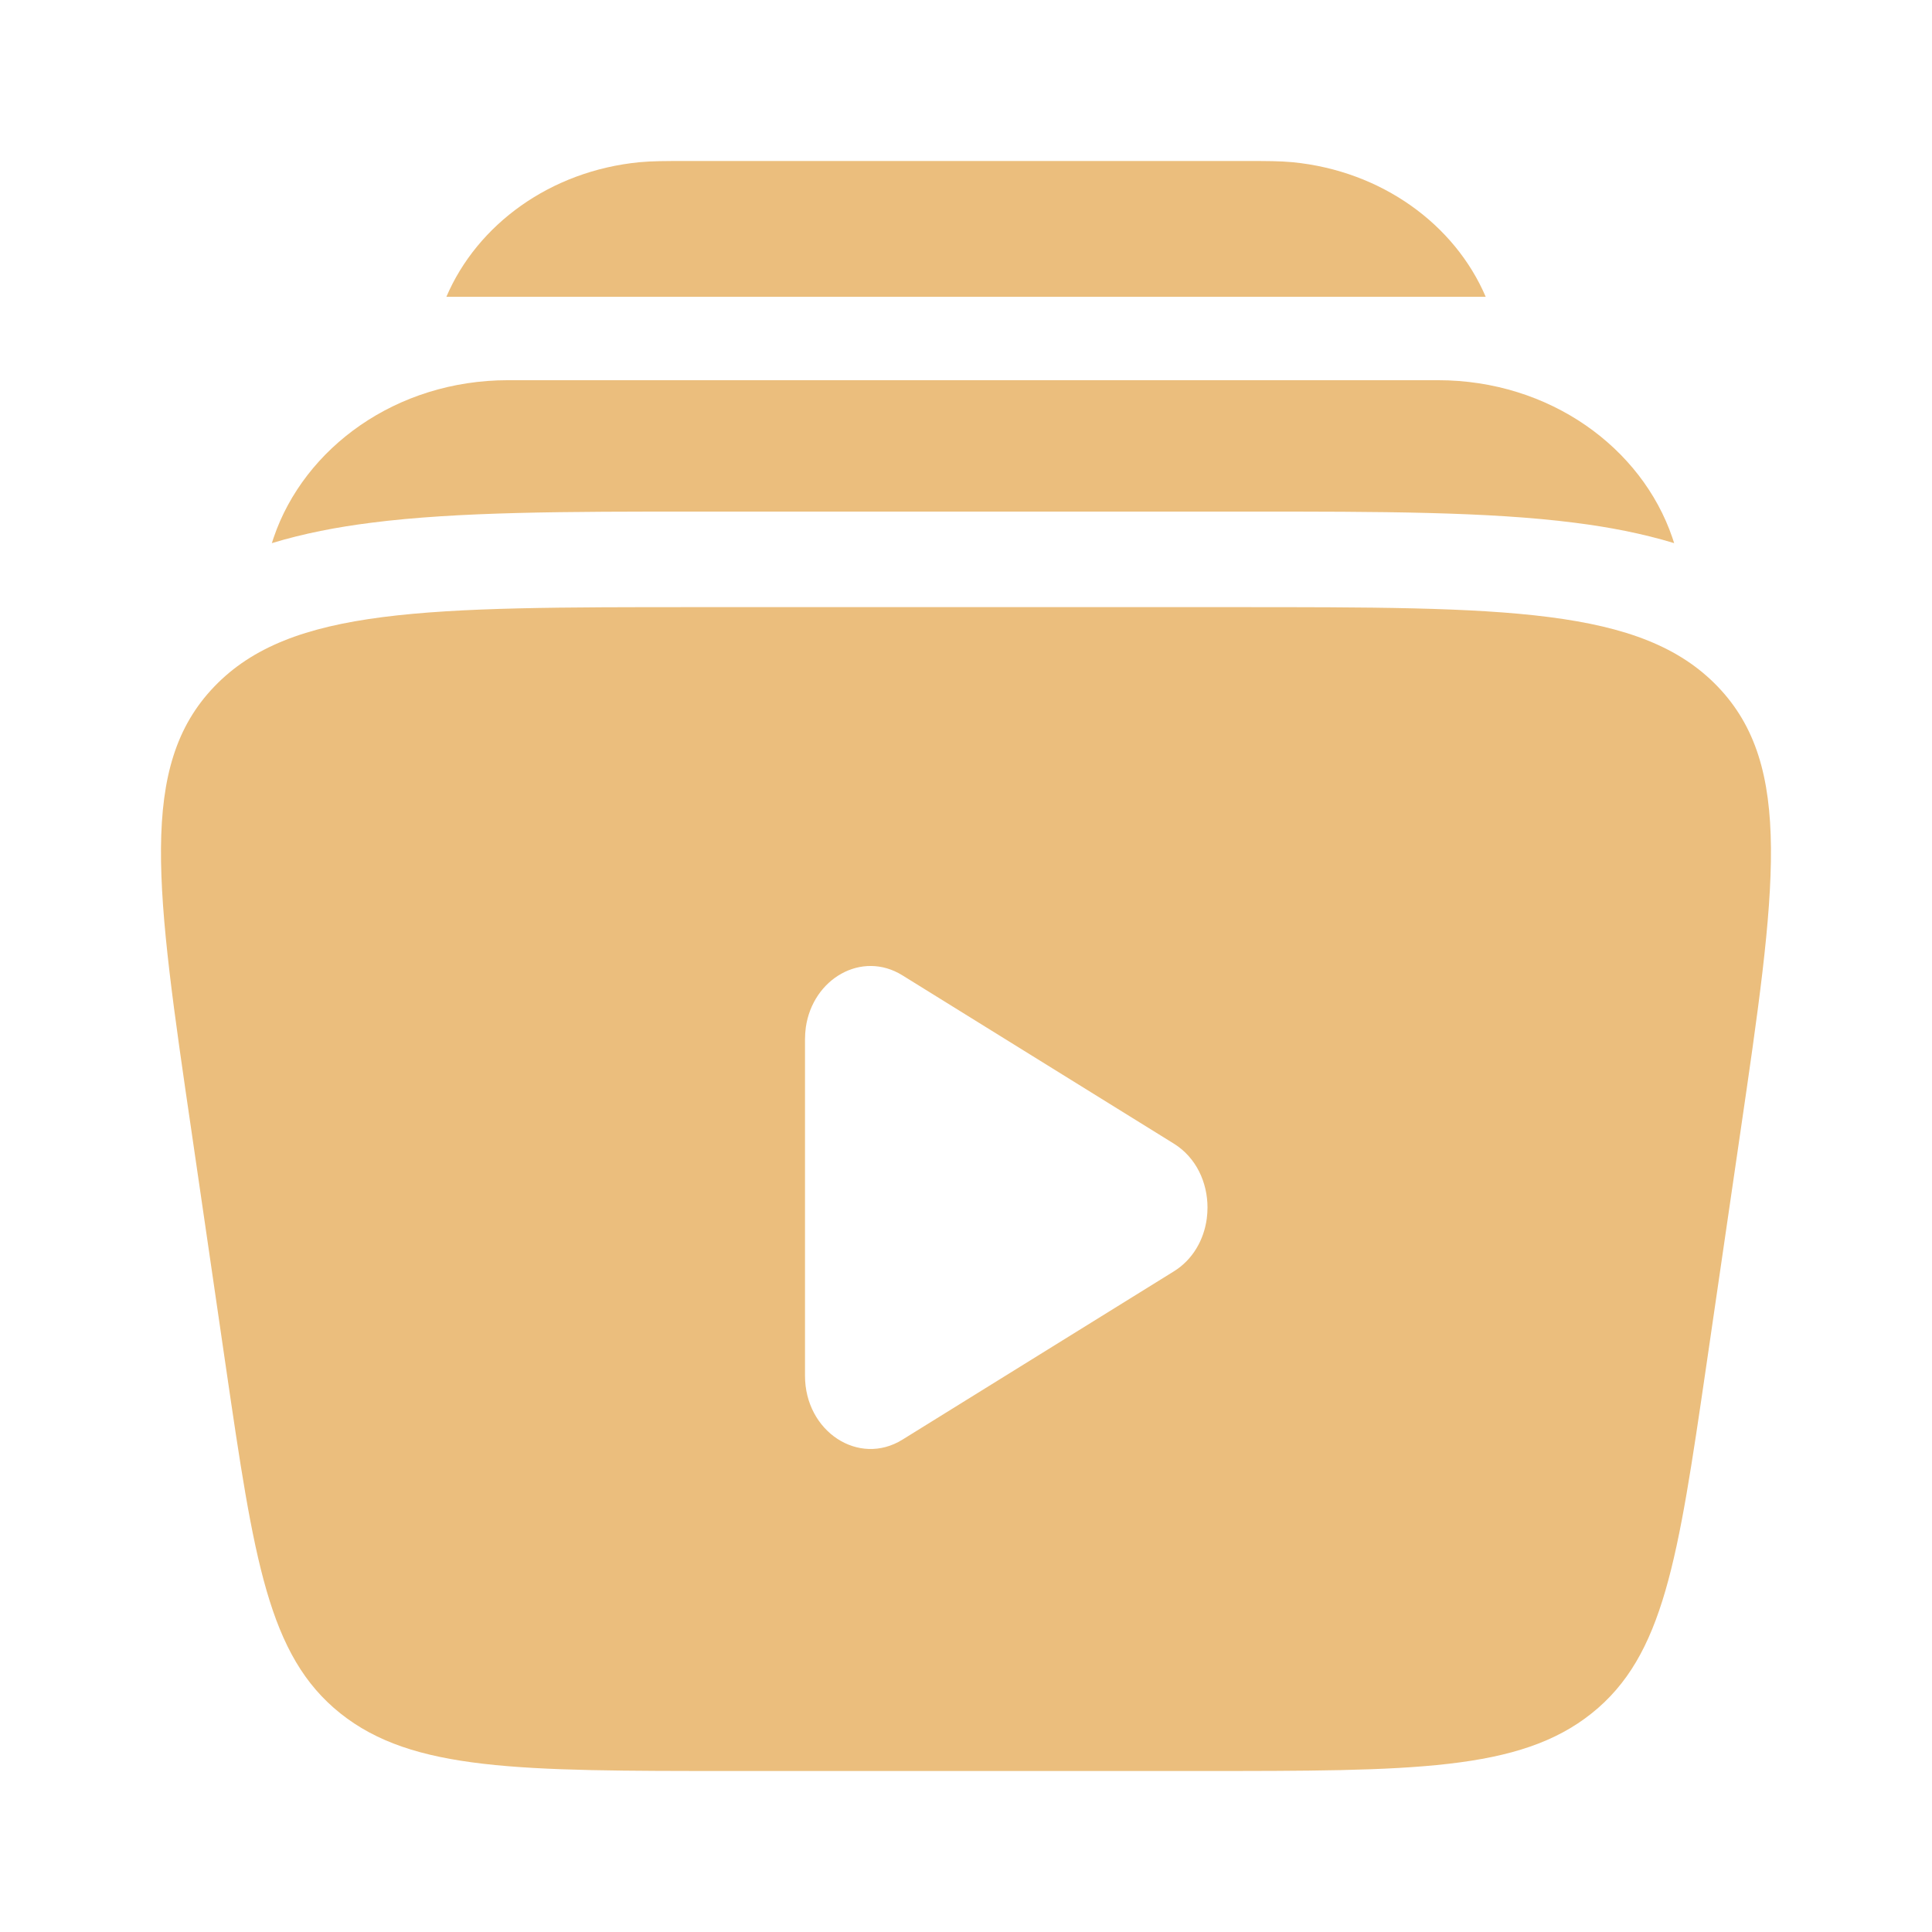
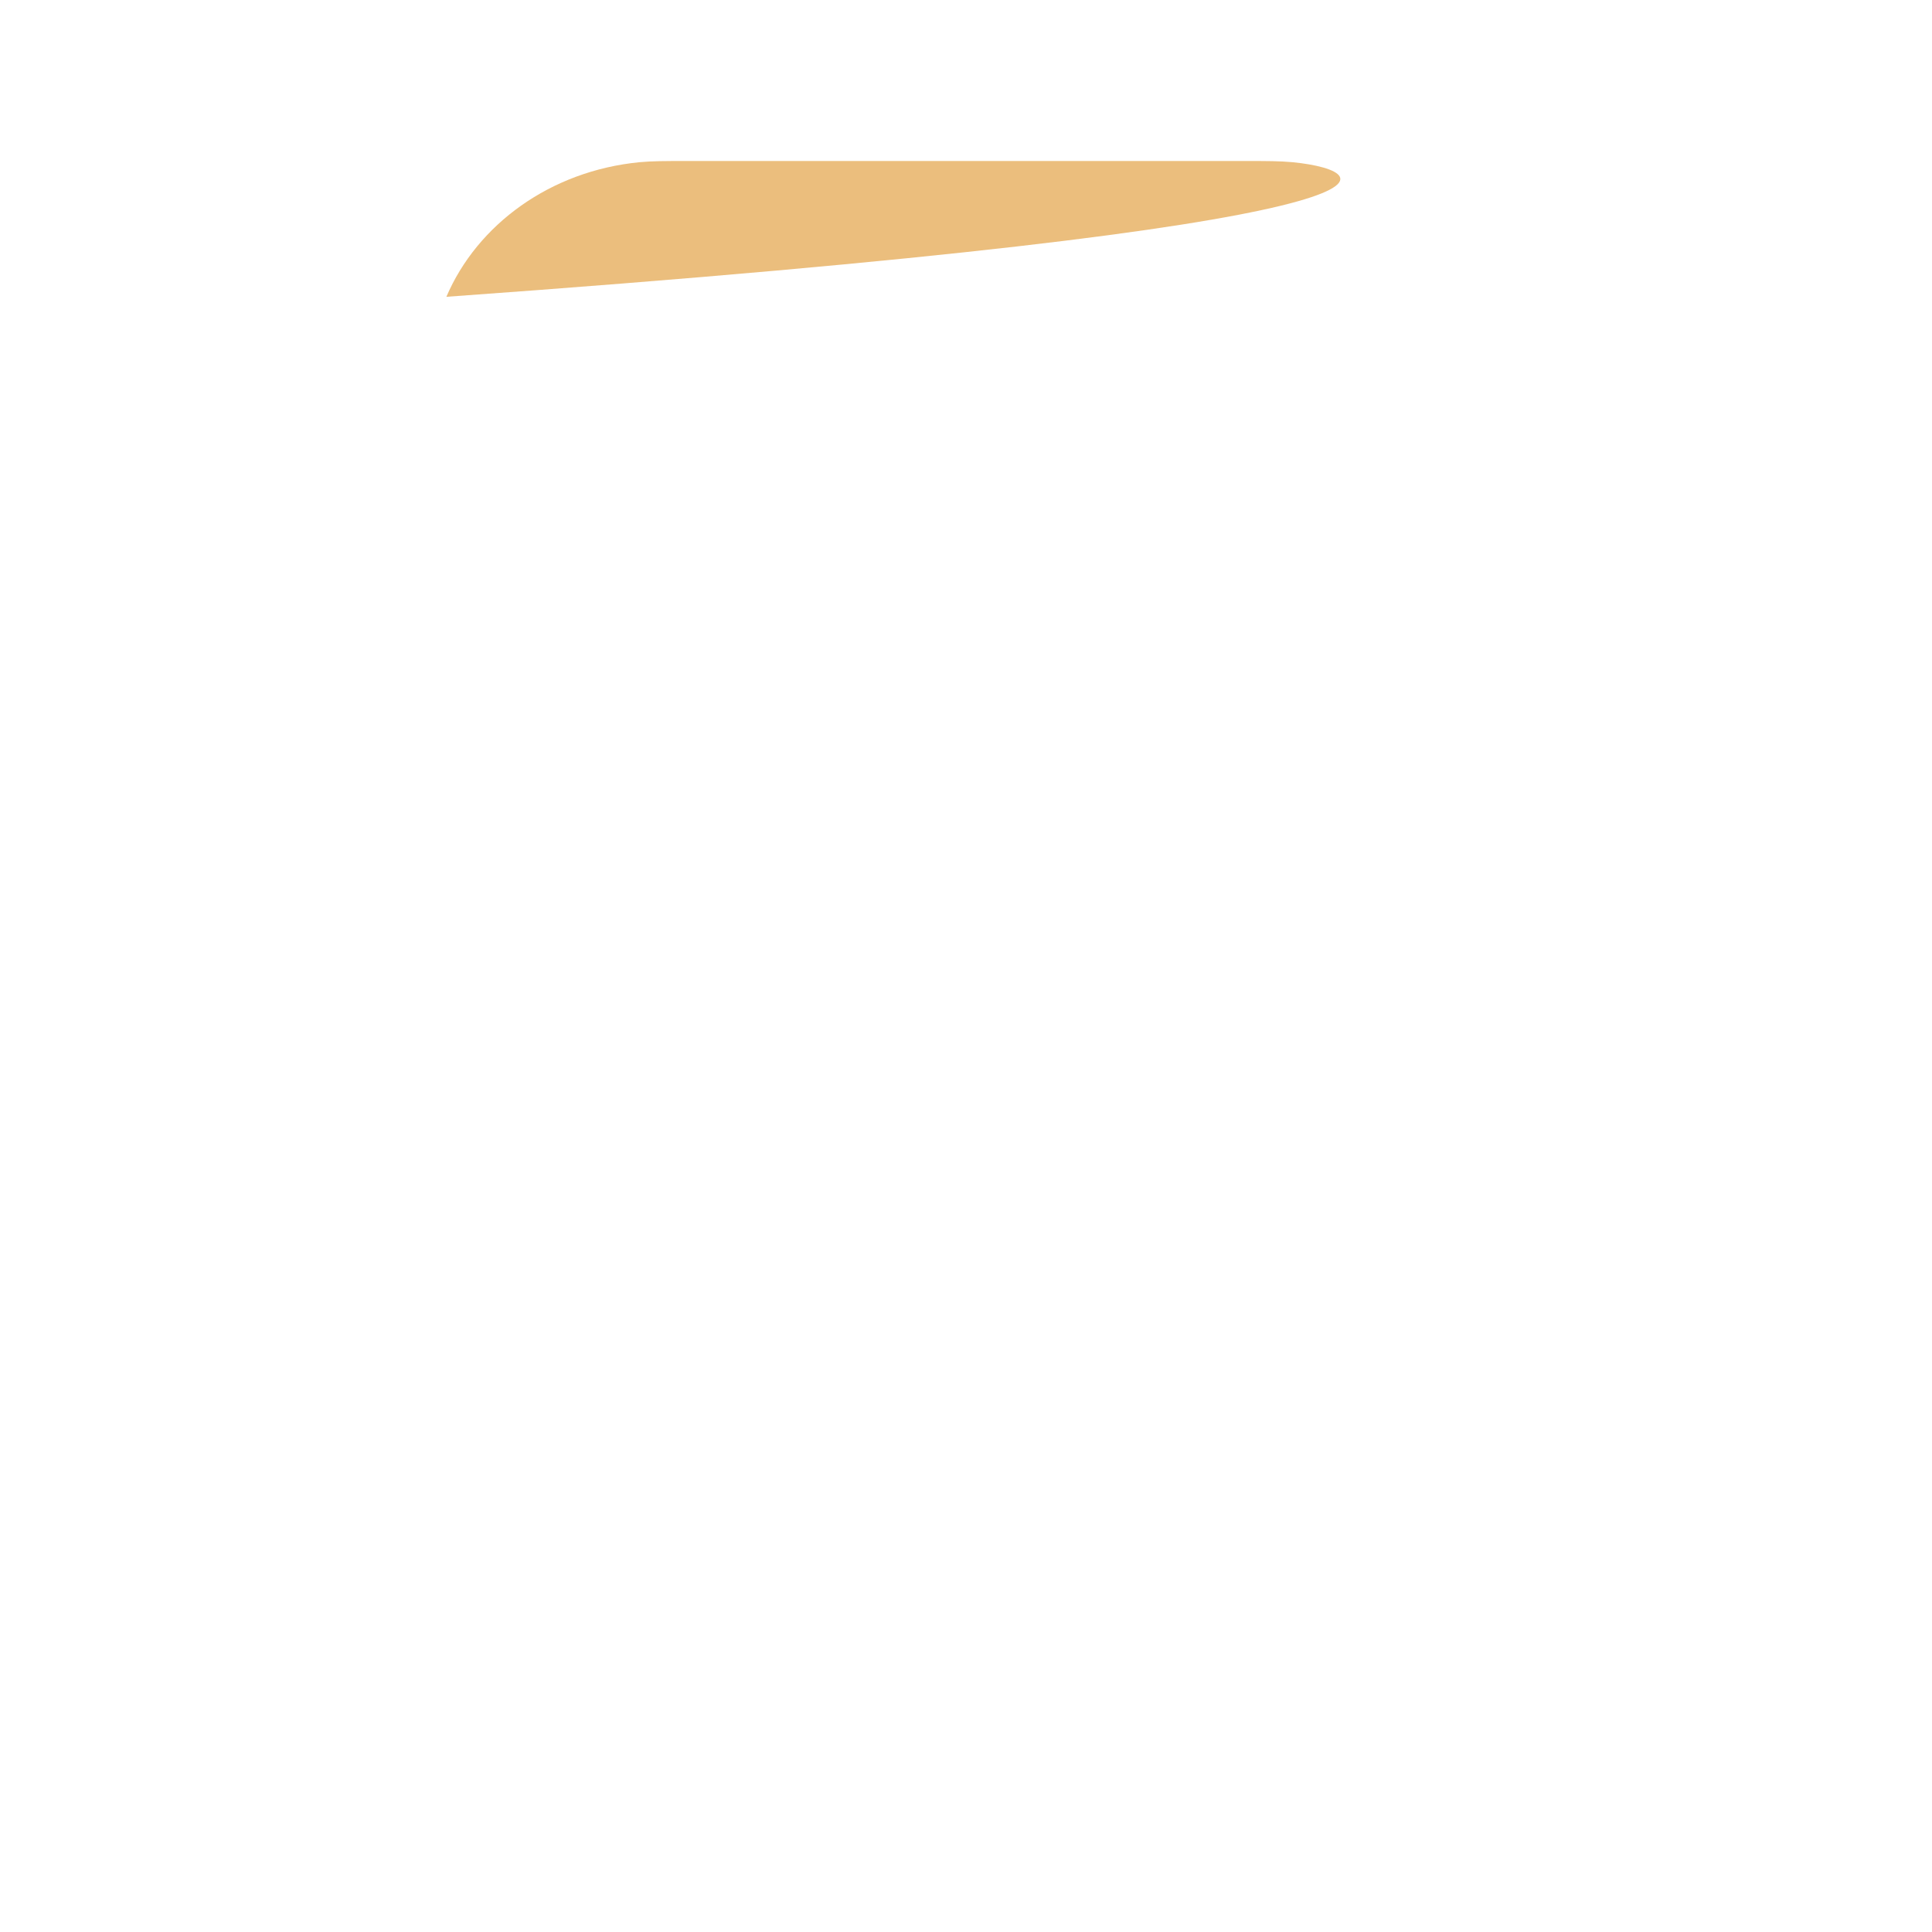
<svg xmlns="http://www.w3.org/2000/svg" width="24" height="24" viewBox="0 0 24 24" fill="none">
-   <path d="M15.491 2H8.511C8.278 2 8.1 2 7.944 2.015C6.836 2.123 5.929 2.789 5.545 3.687H18.456C18.072 2.789 17.165 2.123 16.057 2.015C15.901 2 15.723 2 15.491 2Z" fill="#EBBE7D" />
-   <path d="M3.4 6.677C3.78 5.563 4.921 4.723 6.311 4.723H17.862C19.253 4.723 20.393 5.563 20.774 6.677C20.782 6.7 20.789 6.723 20.797 6.747C20.398 6.626 19.984 6.547 19.564 6.494C18.484 6.355 17.119 6.355 15.533 6.355H8.641C7.055 6.355 5.689 6.355 4.609 6.494C4.189 6.547 3.775 6.626 3.377 6.747C3.384 6.723 3.392 6.7 3.4 6.677Z" fill="#EBBE7D" />
-   <path fill-rule="evenodd" clip-rule="evenodd" d="M15.328 7.542H8.672C5.298 7.542 3.61 7.542 2.662 8.529C1.714 9.516 1.937 11.04 2.384 14.089L2.806 16.981C3.156 19.372 3.331 20.568 4.228 21.284C5.126 22 6.449 22 9.095 22H14.905C17.551 22 18.875 22 19.772 21.284C20.669 20.568 20.844 19.372 21.194 16.981L21.616 14.089C22.062 11.04 22.285 9.516 21.338 8.529C20.39 7.542 18.702 7.542 15.328 7.542ZM10 12.91V17.09C10 17.783 10.667 18.221 11.21 17.884L14.581 15.794C14.819 15.647 14.956 15.399 14.991 15.138C14.997 15.092 15 15.046 15 15C15 14.689 14.86 14.379 14.581 14.206L11.21 12.116C10.706 11.803 10.096 12.157 10.01 12.763C10.004 12.81 10 12.86 10 12.91Z" fill="#EBBE7D" />
+   <path d="M15.491 2H8.511C8.278 2 8.1 2 7.944 2.015C6.836 2.123 5.929 2.789 5.545 3.687C18.072 2.789 17.165 2.123 16.057 2.015C15.901 2 15.723 2 15.491 2Z" fill="#EBBE7D" />
</svg>